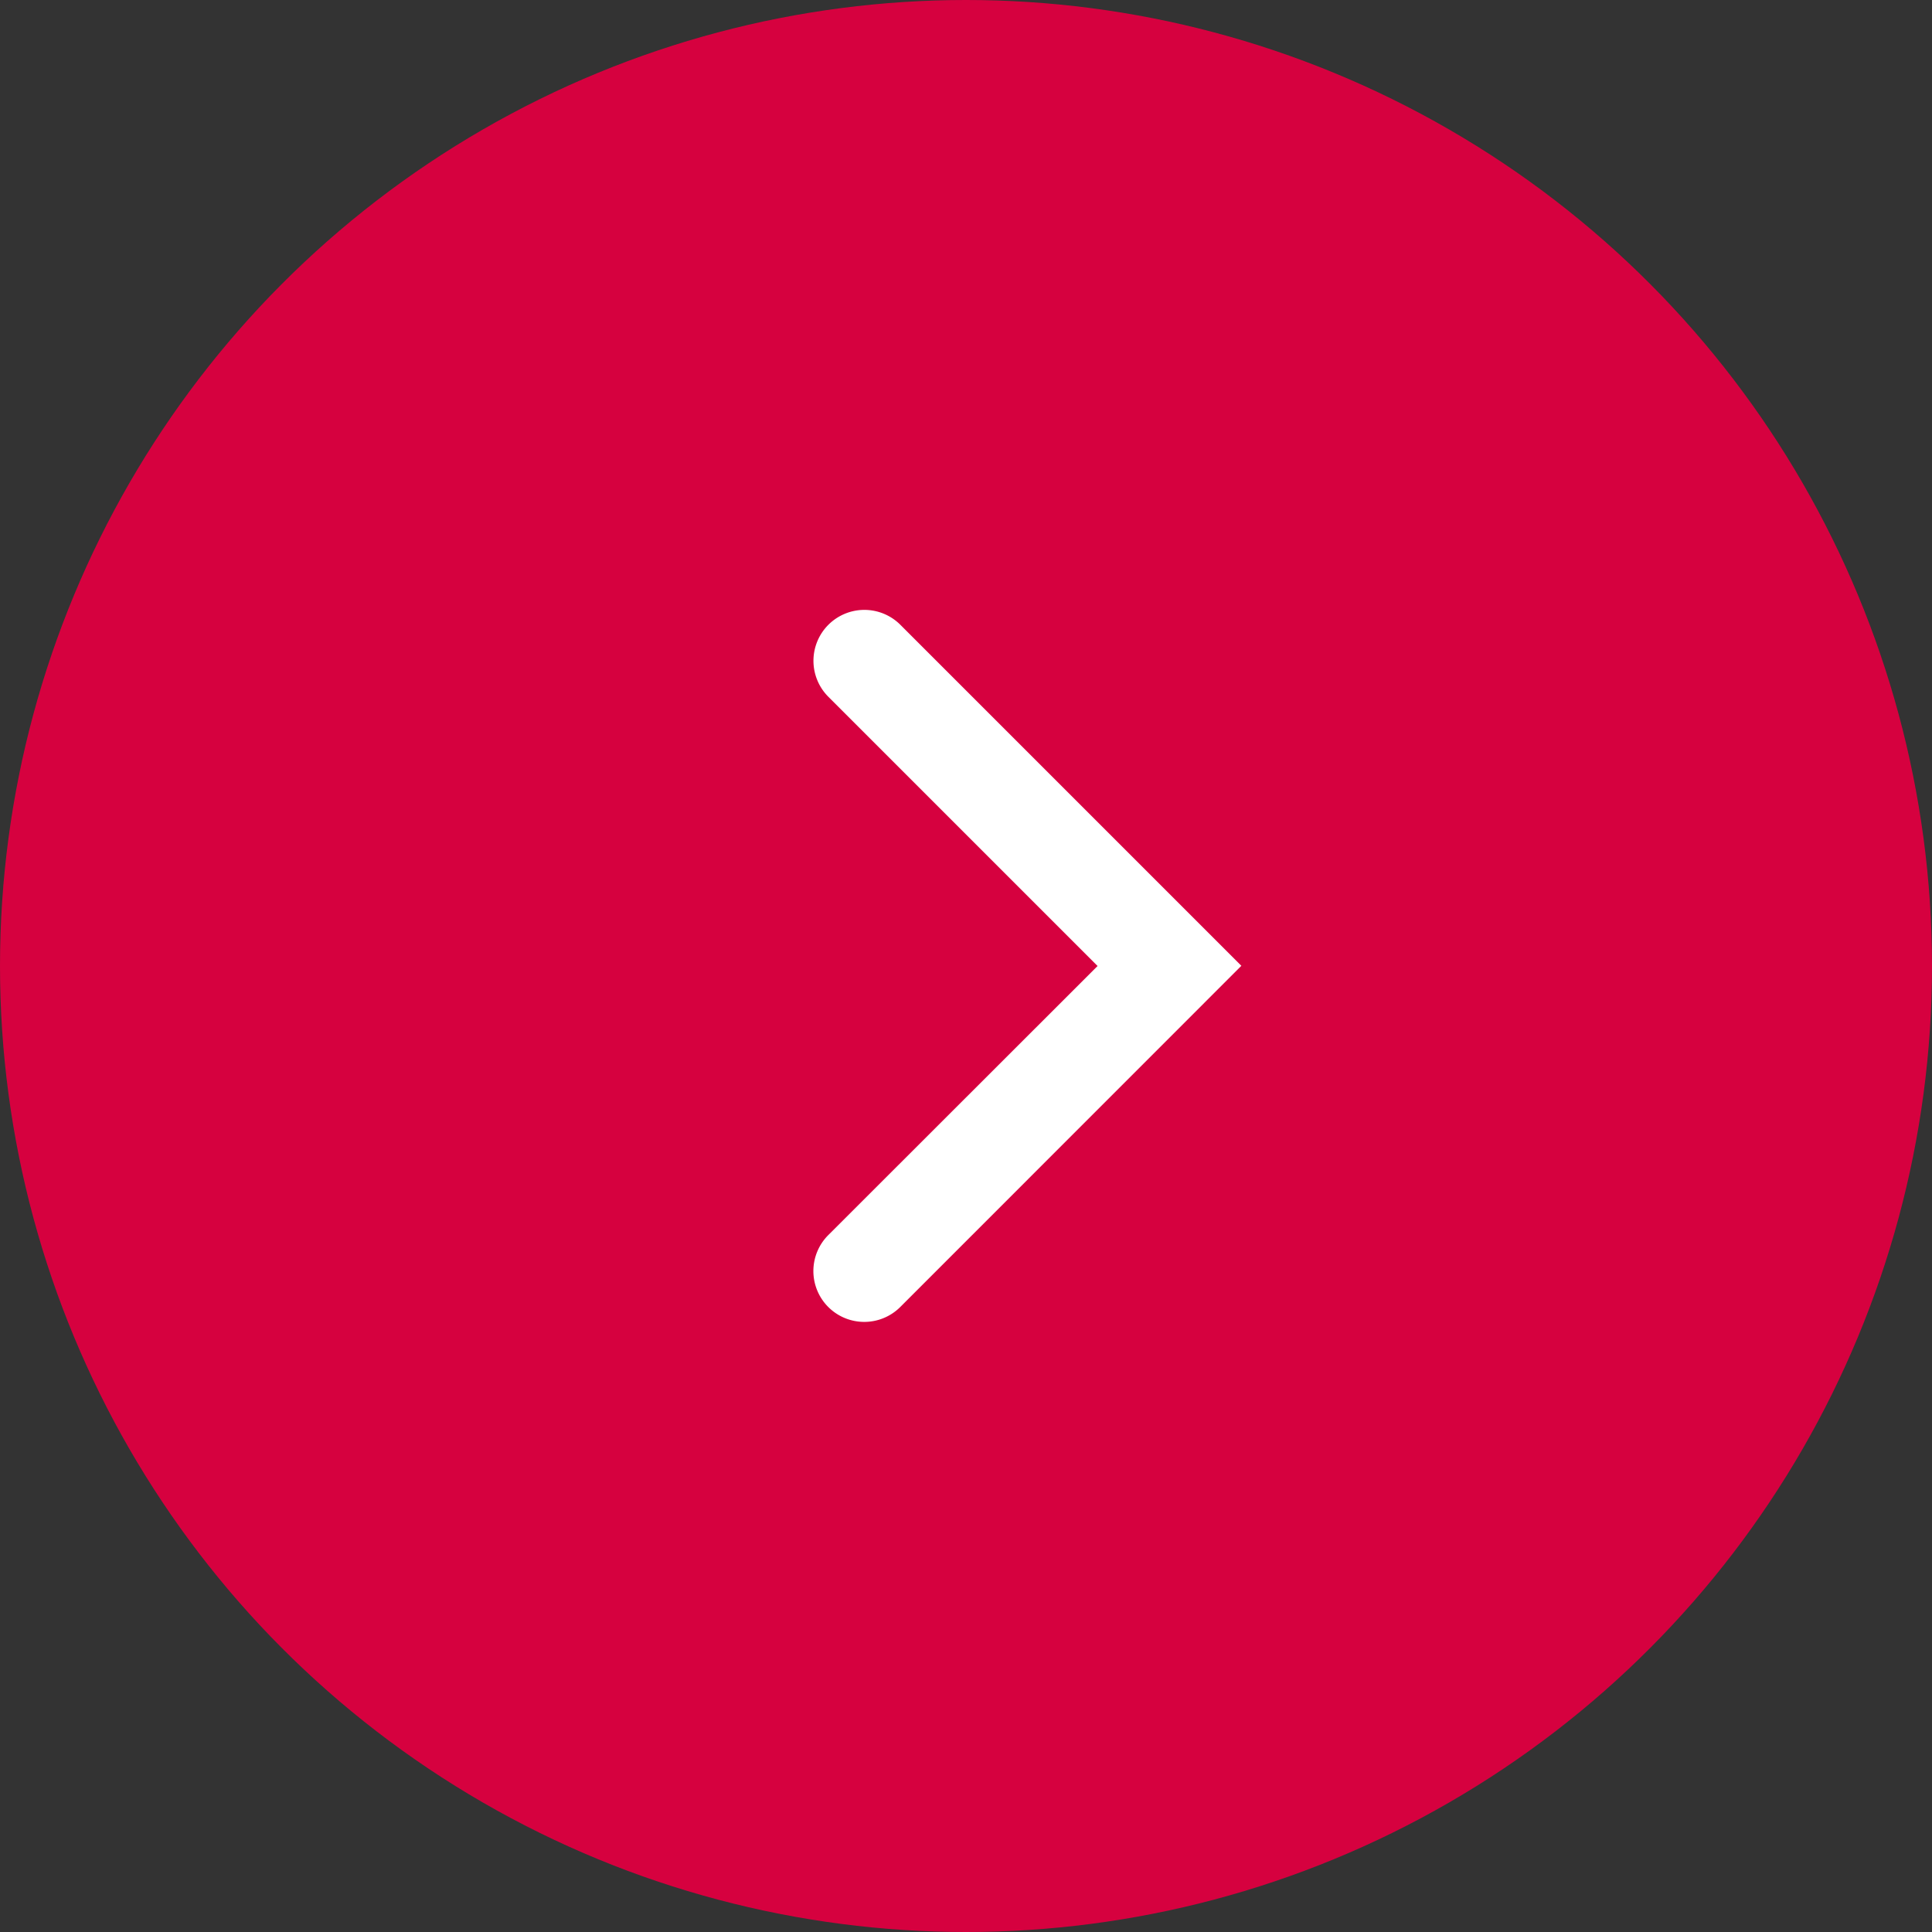
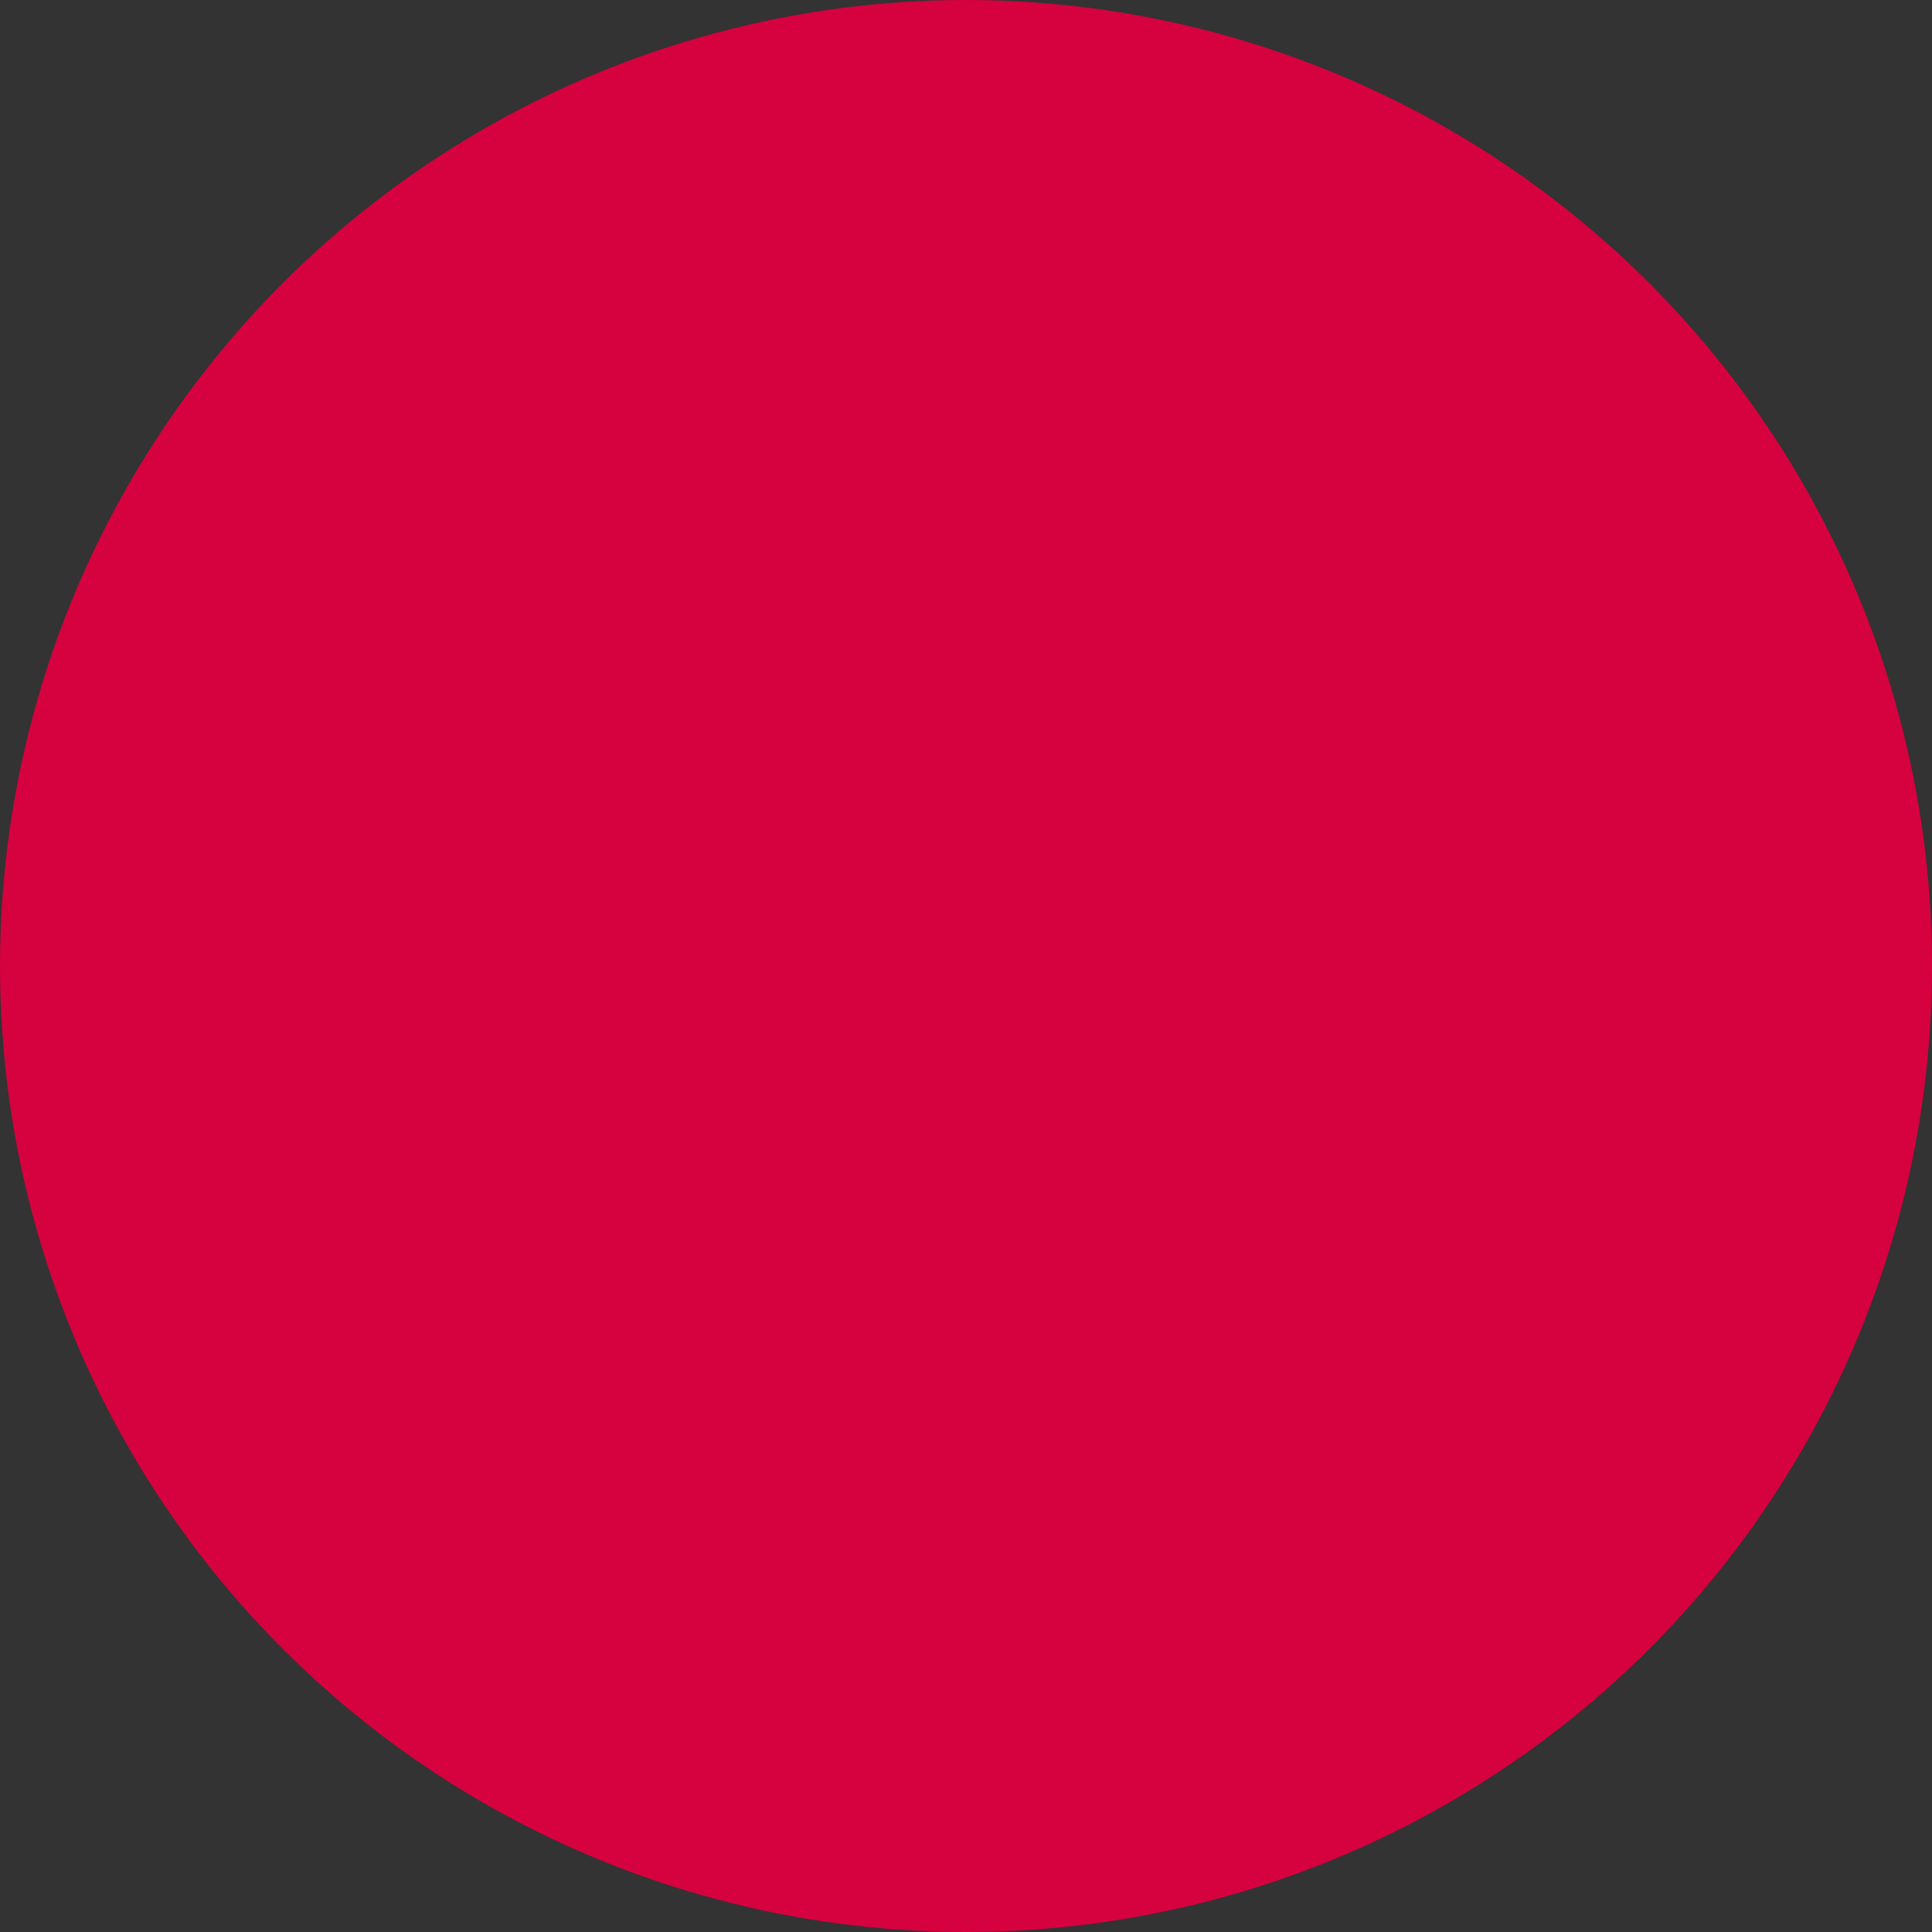
<svg xmlns="http://www.w3.org/2000/svg" width="19" height="19" viewBox="0 0 19 19">
  <rect x="0" y="0" width="19" height="19" fill="#333333" stroke="none" />
  <g transform="translate(-326 -250)">
    <circle cx="9.5" cy="9.5" r="9.5" transform="translate(326 250)" fill="#d6013f" />
-     <path d="M8.306,12.956a.5.5,0,0,1-.354-.854L10.6,9.456,7.953,6.809A.5.5,0,0,1,8.66,6.1l3.354,3.354L8.66,12.809A.5.5,0,0,1,8.306,12.956Z" transform="translate(326.194 250.044)" fill="#fff" />
  </g>
</svg>